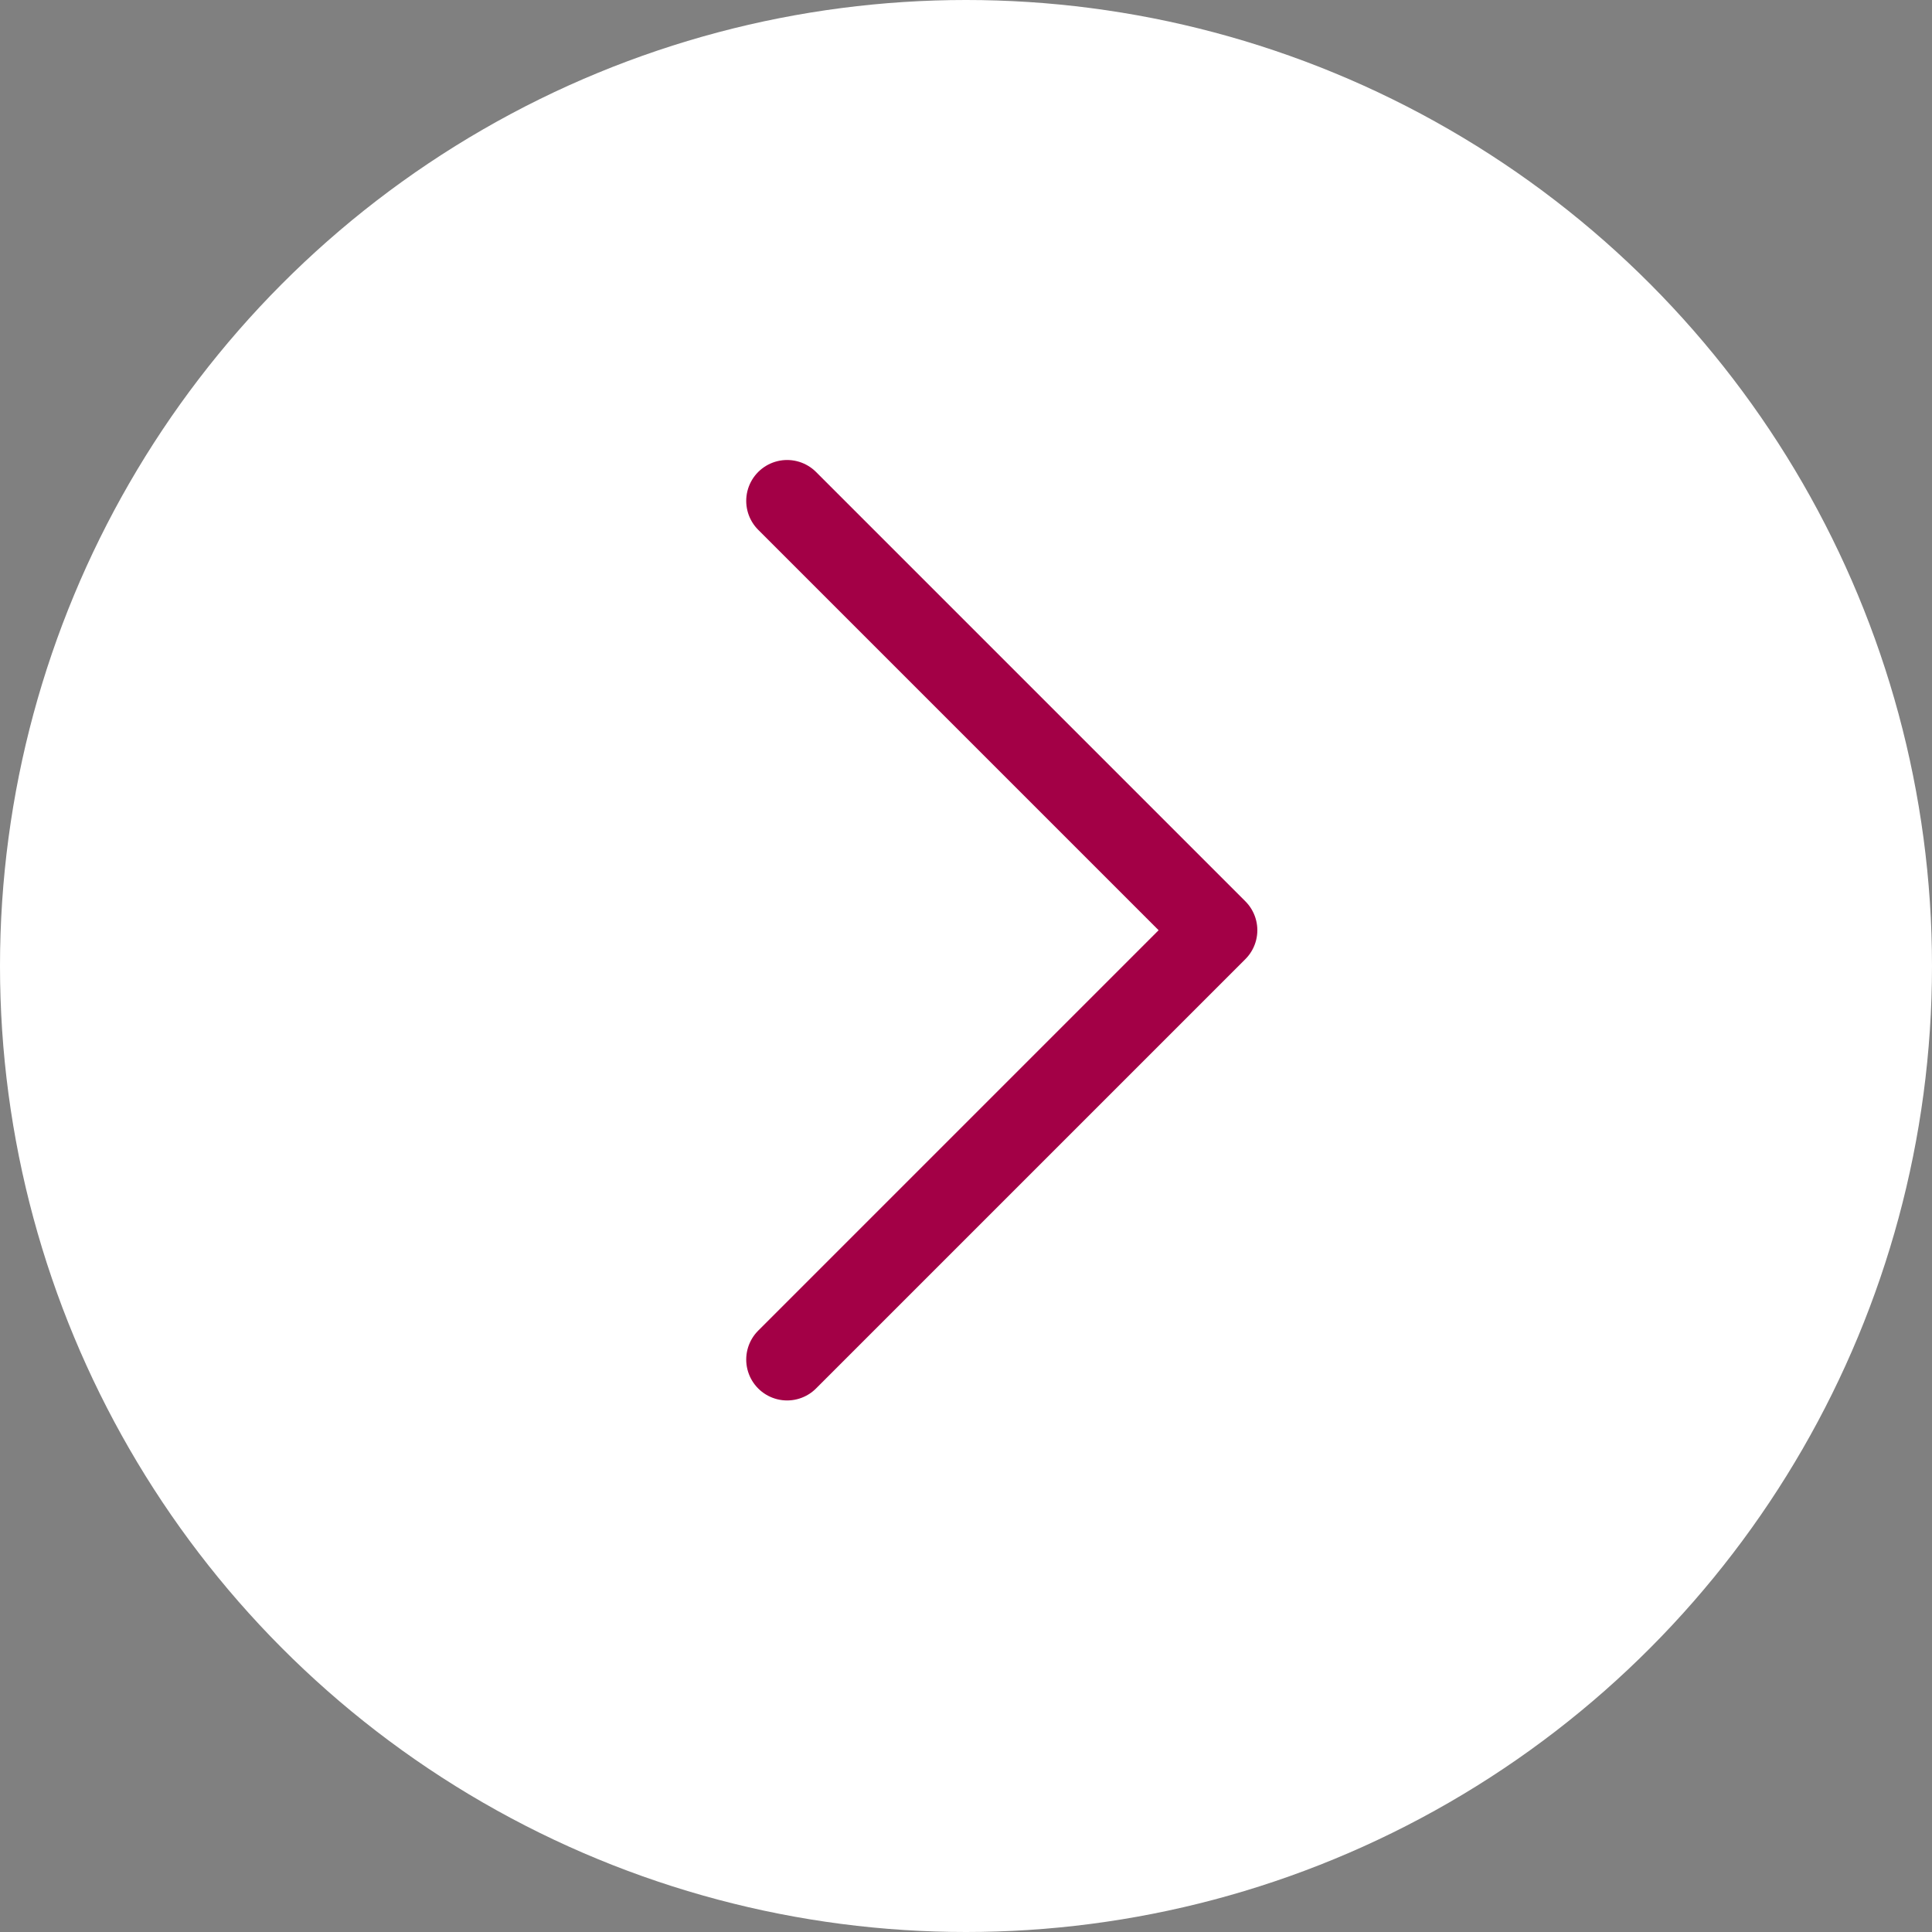
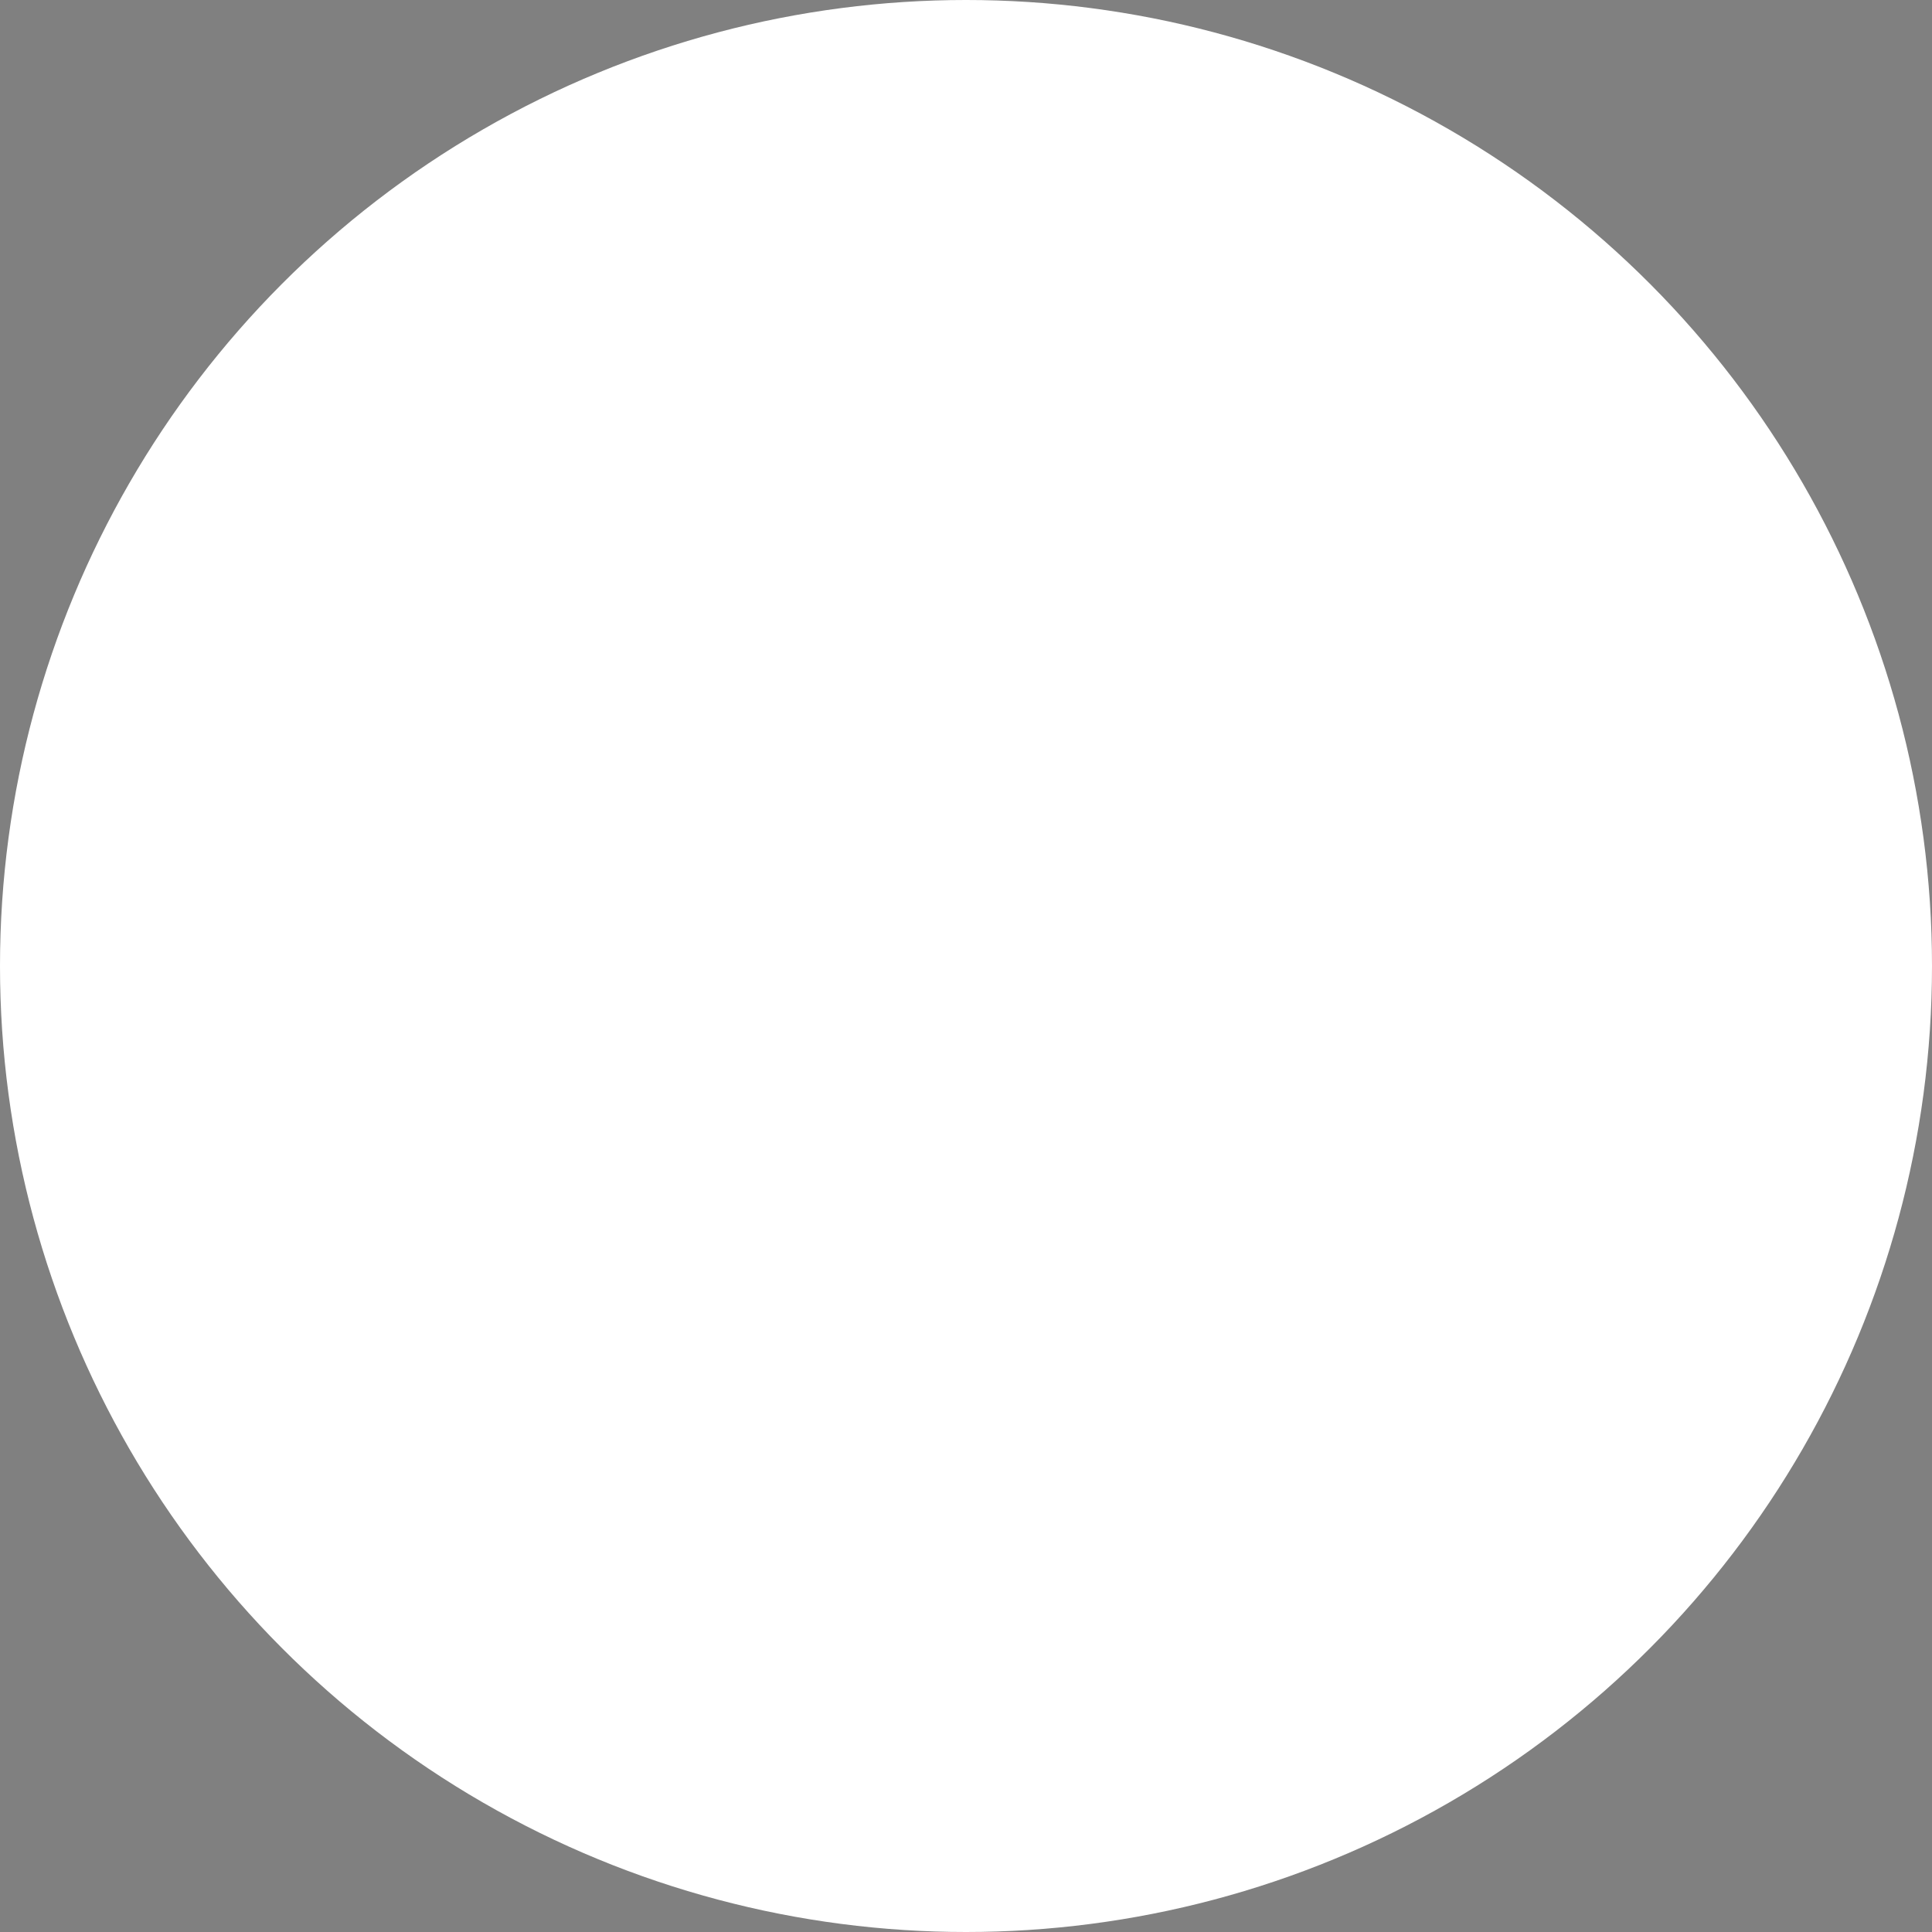
<svg xmlns="http://www.w3.org/2000/svg" width="27" height="27" fill="none">
  <rect width="100%" height="100%" fill="#808080" stroke="none" />
  <circle cx="13.5" cy="13.5" r="13.5" fill="#fff" />
-   <path d="m11 19 6-6-6-6" stroke="#A30046" stroke-width="1.143" stroke-linecap="round" stroke-linejoin="round" />
</svg>